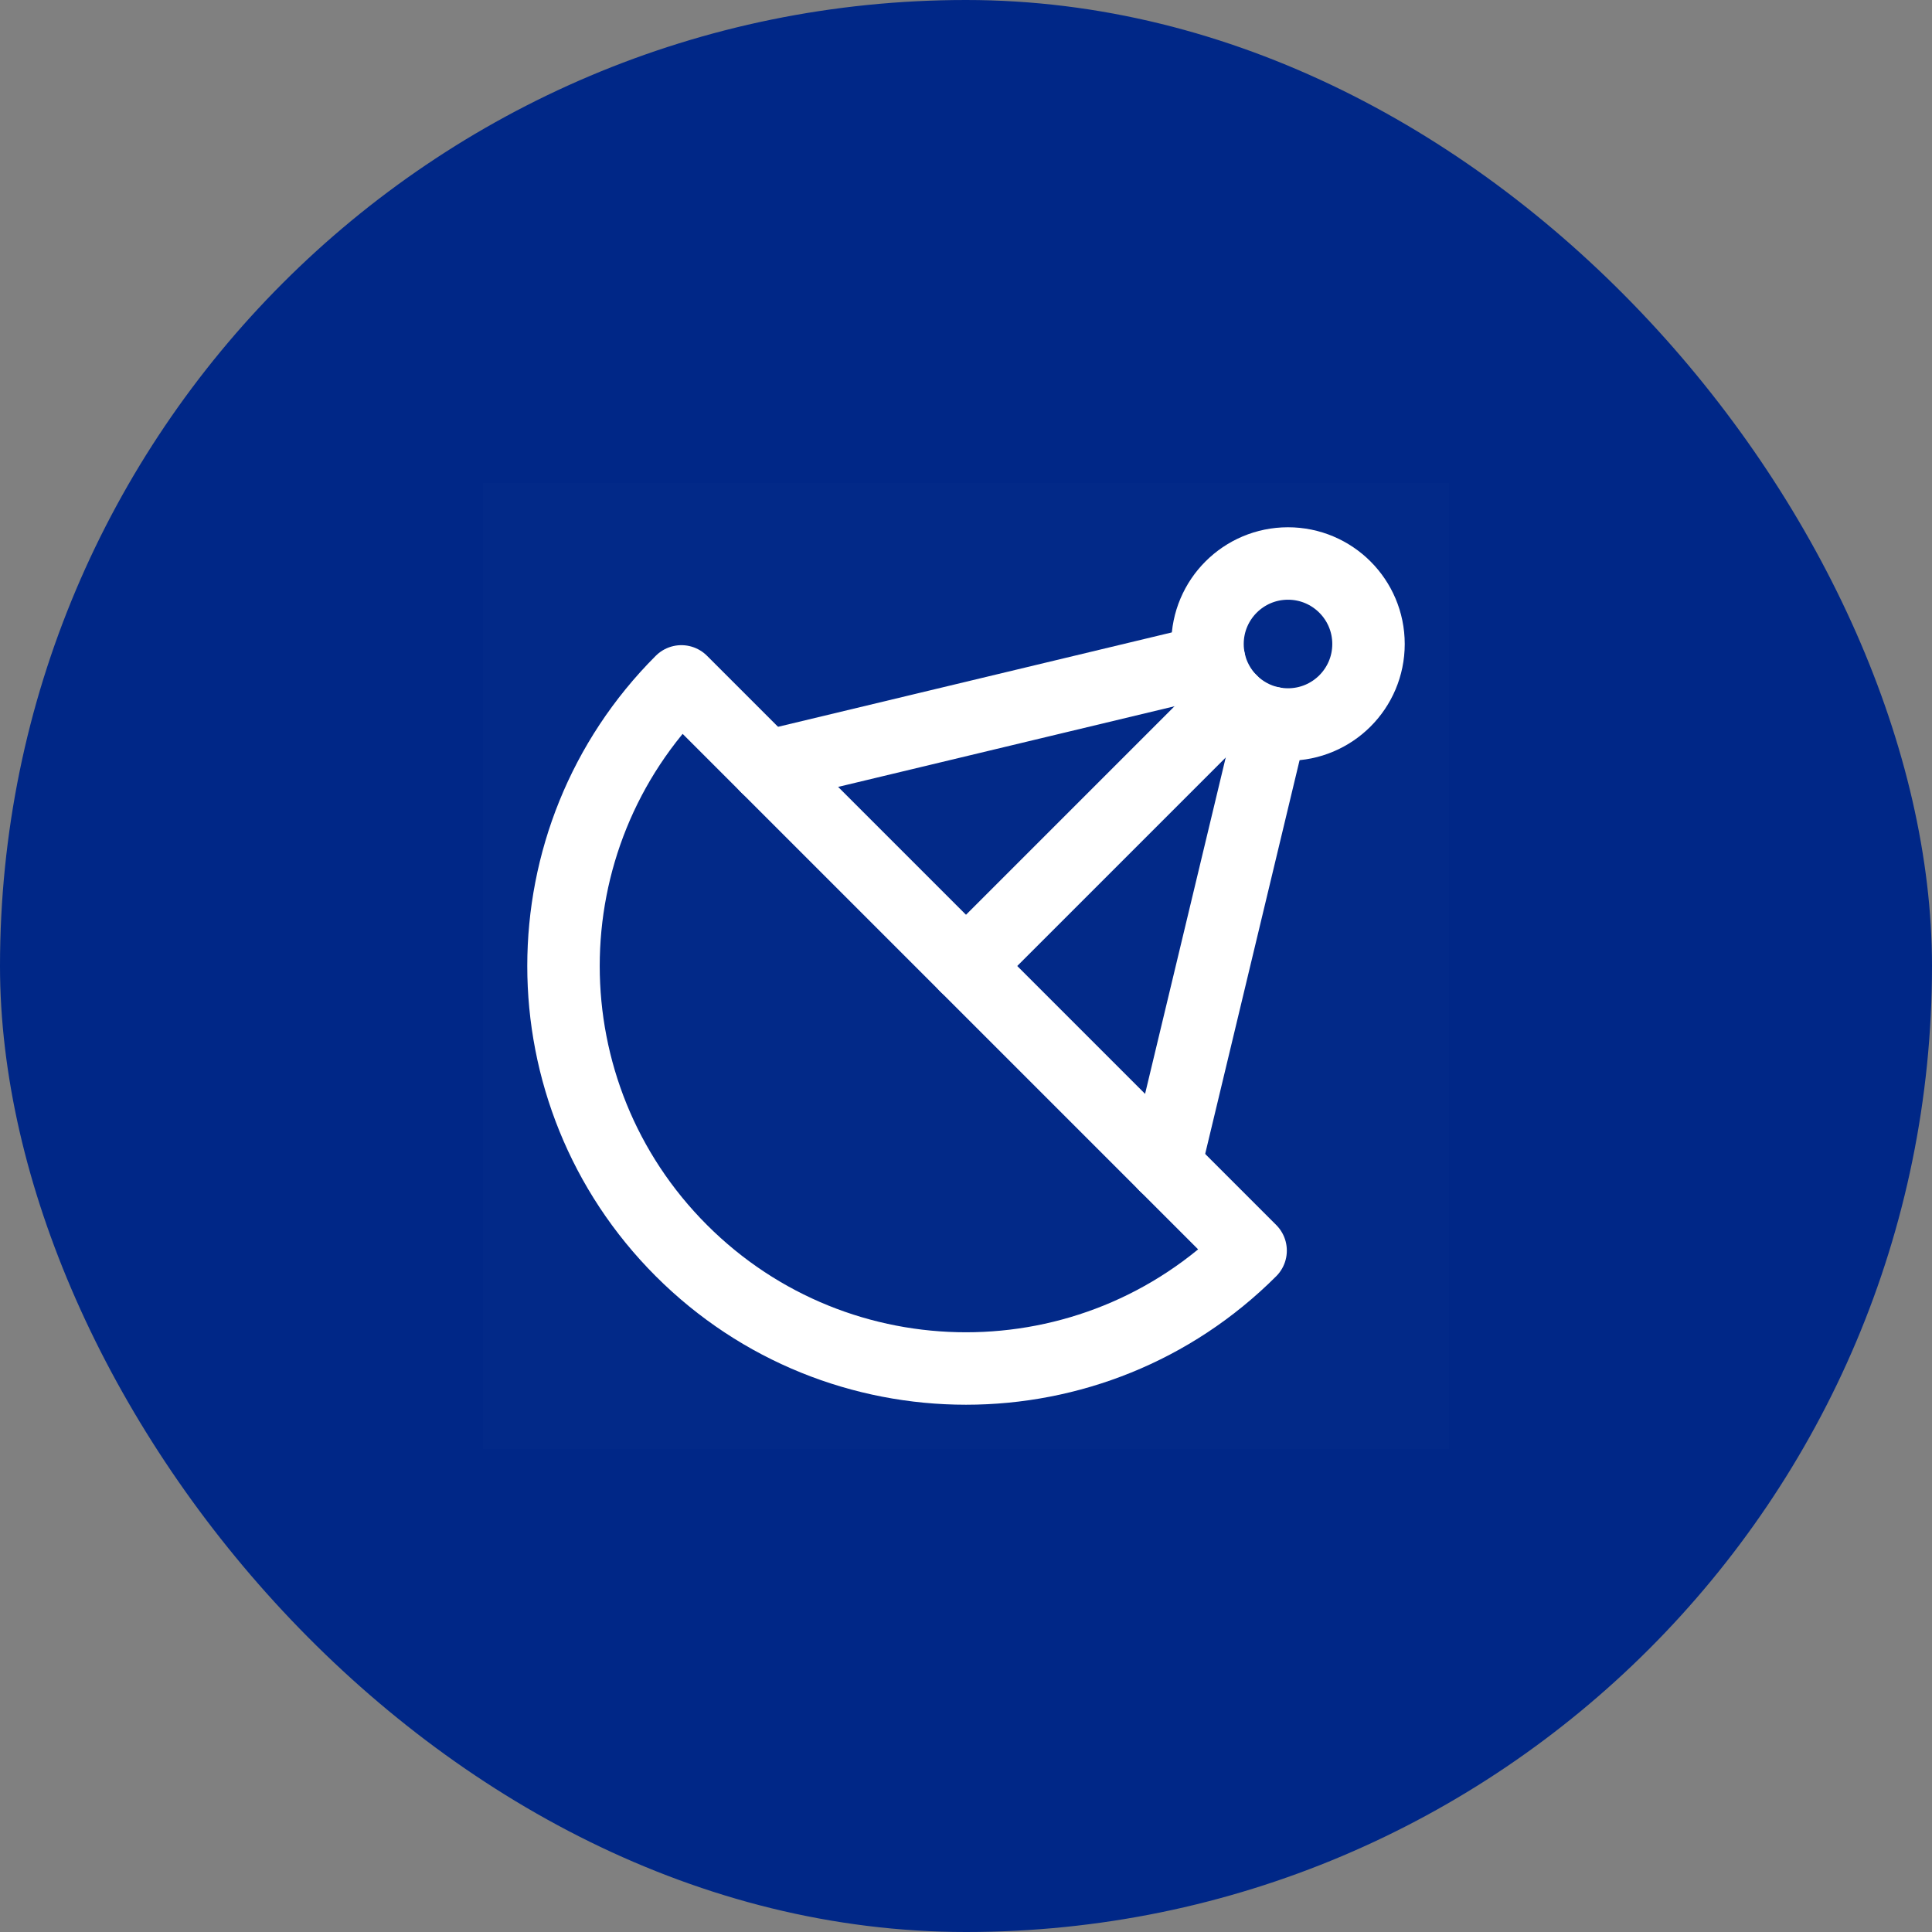
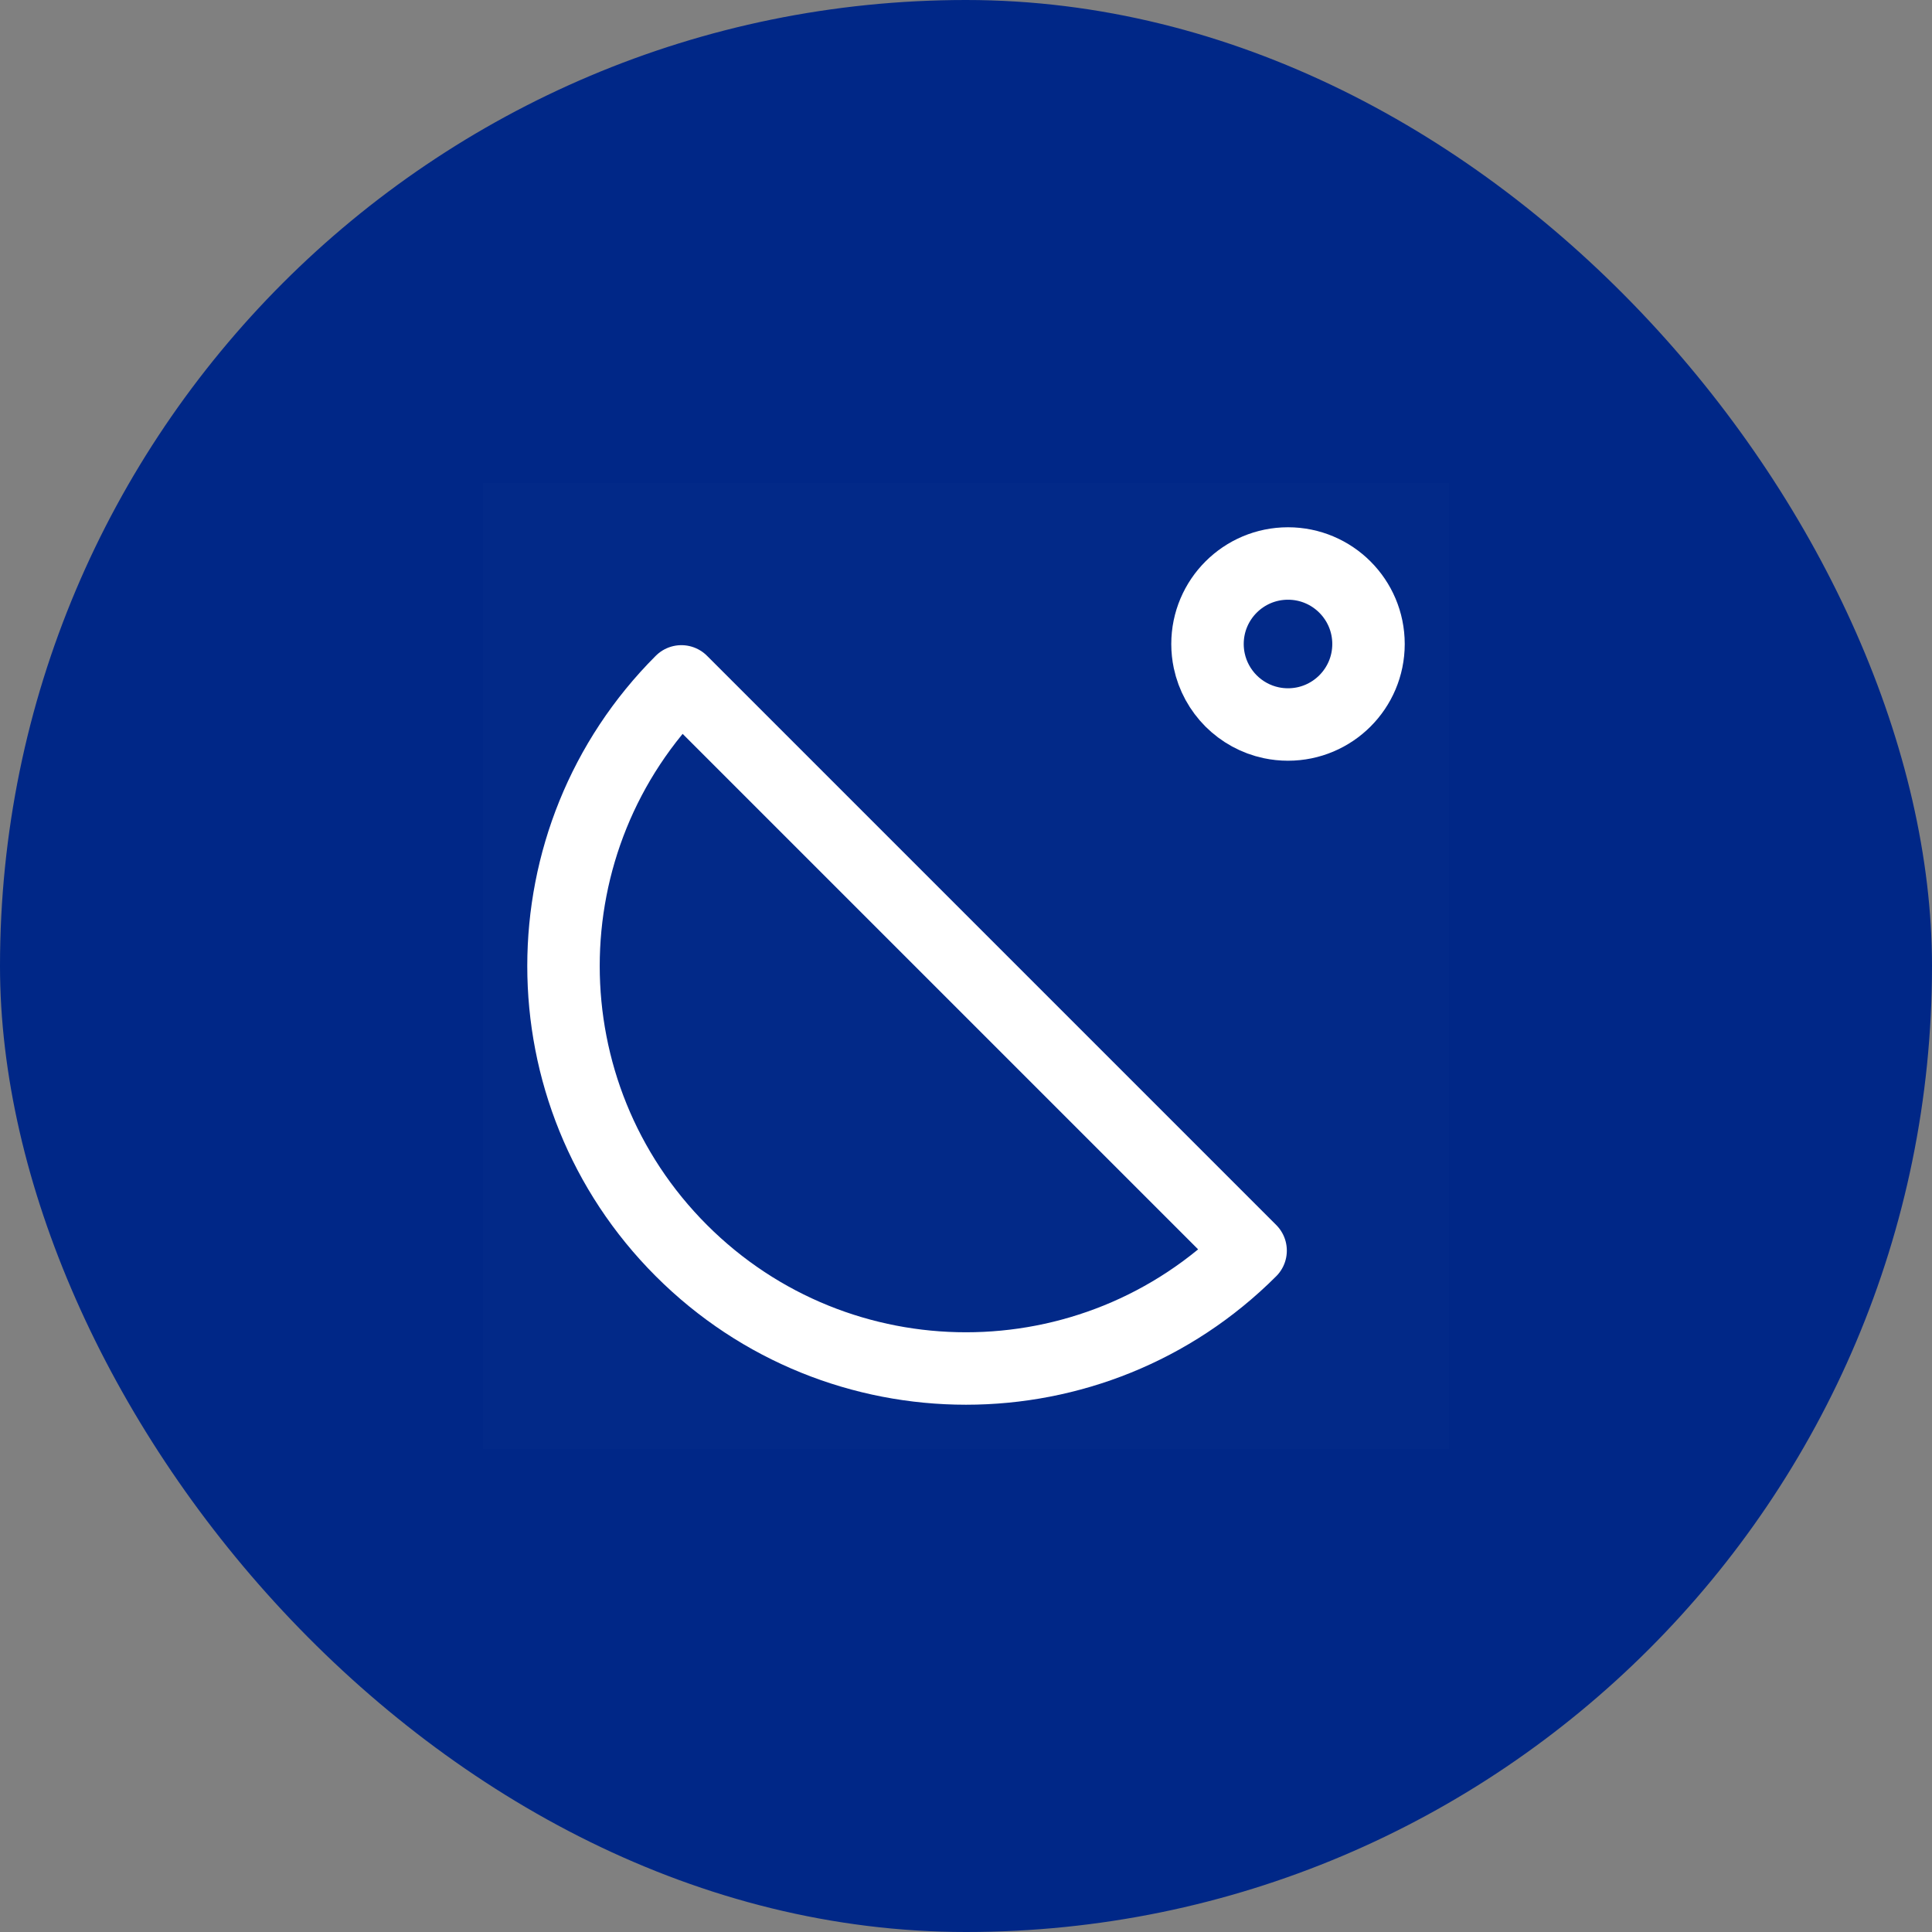
<svg xmlns="http://www.w3.org/2000/svg" width="80" height="80" viewBox="0 0 80 80" fill="none">
  <rect x="0" y="0" width="80" height="80" fill="#808080" stroke="none" />
  <rect width="80" height="80" rx="40" fill="#002787" />
  <g clip-path="url(#clip0_471_3113)">
-     <path d="M60 20H20V60H60V20Z" fill="white" fill-opacity="0.01" />
+     <path d="M60 20H20V60H60Z" fill="white" fill-opacity="0.01" />
    <path d="M28.215 51.785C34.724 58.294 45.276 58.294 51.785 51.785L28.215 28.215C21.706 34.724 21.706 45.276 28.215 51.785Z" stroke="white" stroke-width="3" stroke-linecap="round" stroke-linejoin="round" />
-     <path d="M48.249 48.249L52.642 29.928" stroke="white" stroke-width="3" stroke-linecap="round" stroke-linejoin="round" />
-     <path d="M40 40L50.976 29.024" stroke="white" stroke-width="3" stroke-linecap="round" stroke-linejoin="round" />
-     <path d="M31.75 31.75L50.072 27.358" stroke="white" stroke-width="3" stroke-linecap="round" stroke-linejoin="round" />
    <path d="M56.667 26.667C56.667 28.508 55.174 30 53.333 30C53.096 30 52.865 29.975 52.642 29.928C51.999 29.793 51.424 29.471 50.976 29.024C50.529 28.576 50.208 28.001 50.072 27.358C50.025 27.135 50 26.904 50 26.667C50 24.826 51.492 23.333 53.333 23.333C55.174 23.333 56.667 24.826 56.667 26.667Z" stroke="white" stroke-width="3" stroke-linecap="round" stroke-linejoin="round" />
  </g>
  <defs>
    <clipPath id="clip0_471_3113">
      <rect width="40" height="40" fill="white" transform="translate(20 20)" />
    </clipPath>
  </defs>
</svg>